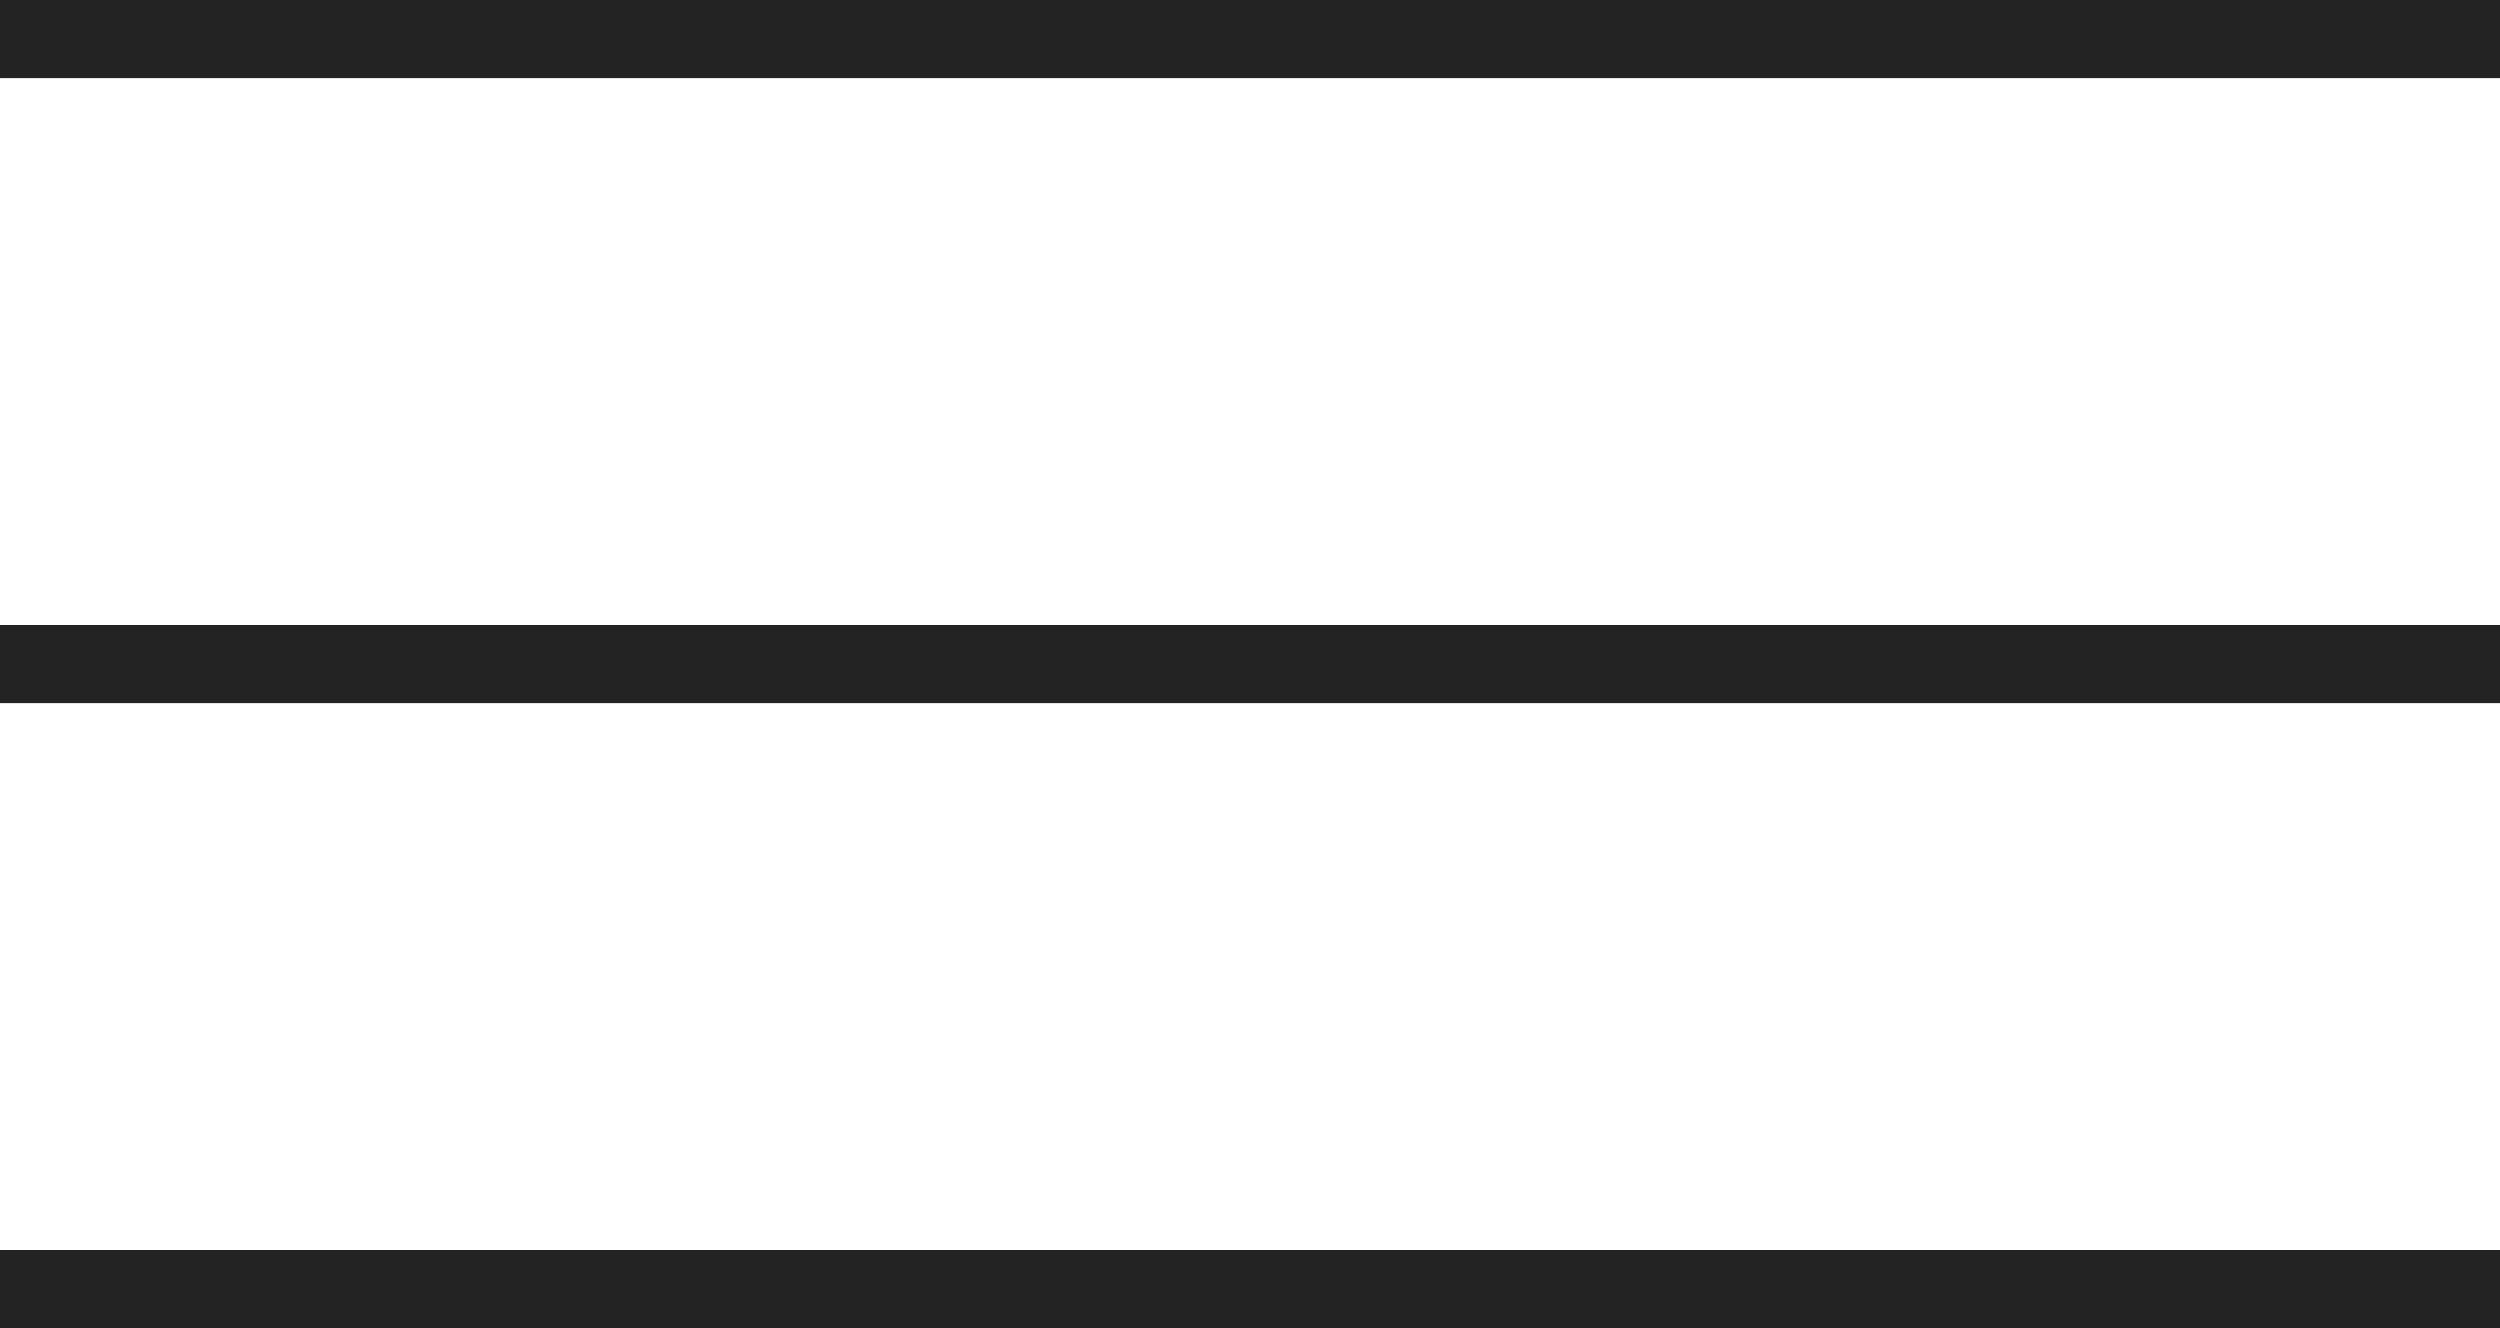
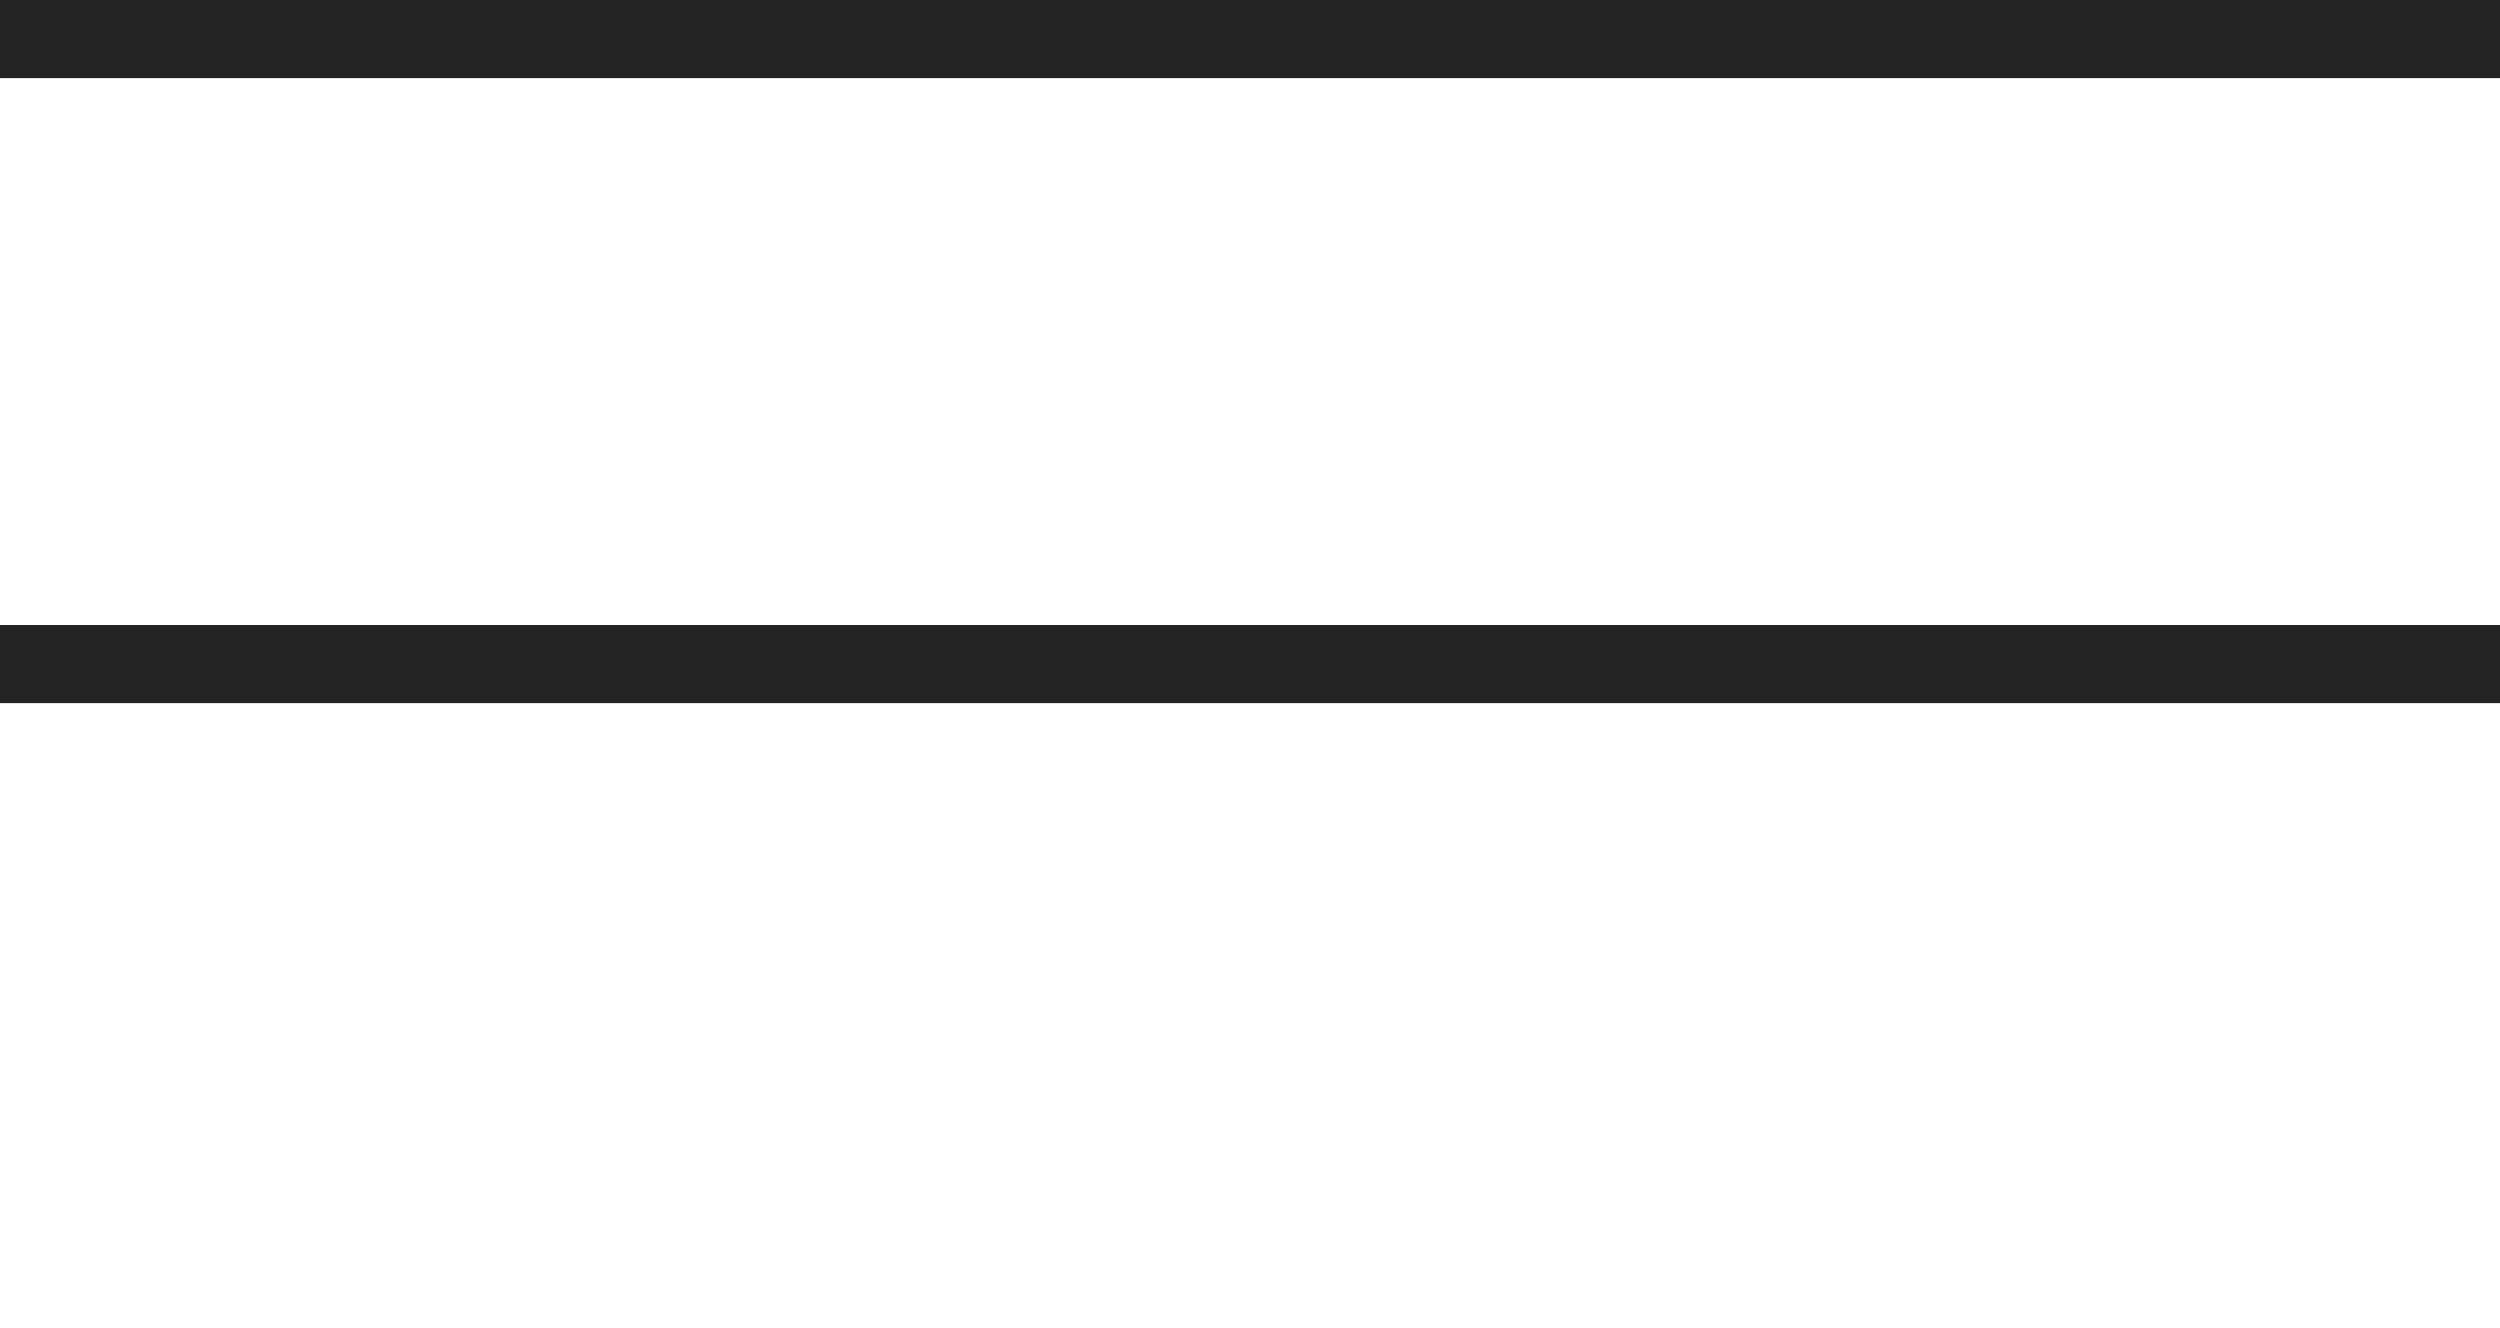
<svg xmlns="http://www.w3.org/2000/svg" width="128" height="68" viewBox="0 0 128 68" fill="none">
  <path d="M0 4H128V0H0V4Z" fill="#232323" />
  <path d="M128 36H0V32H128V36Z" fill="#232323" />
-   <path d="M128 68H0V64H128V68Z" fill="#232323" />
</svg>